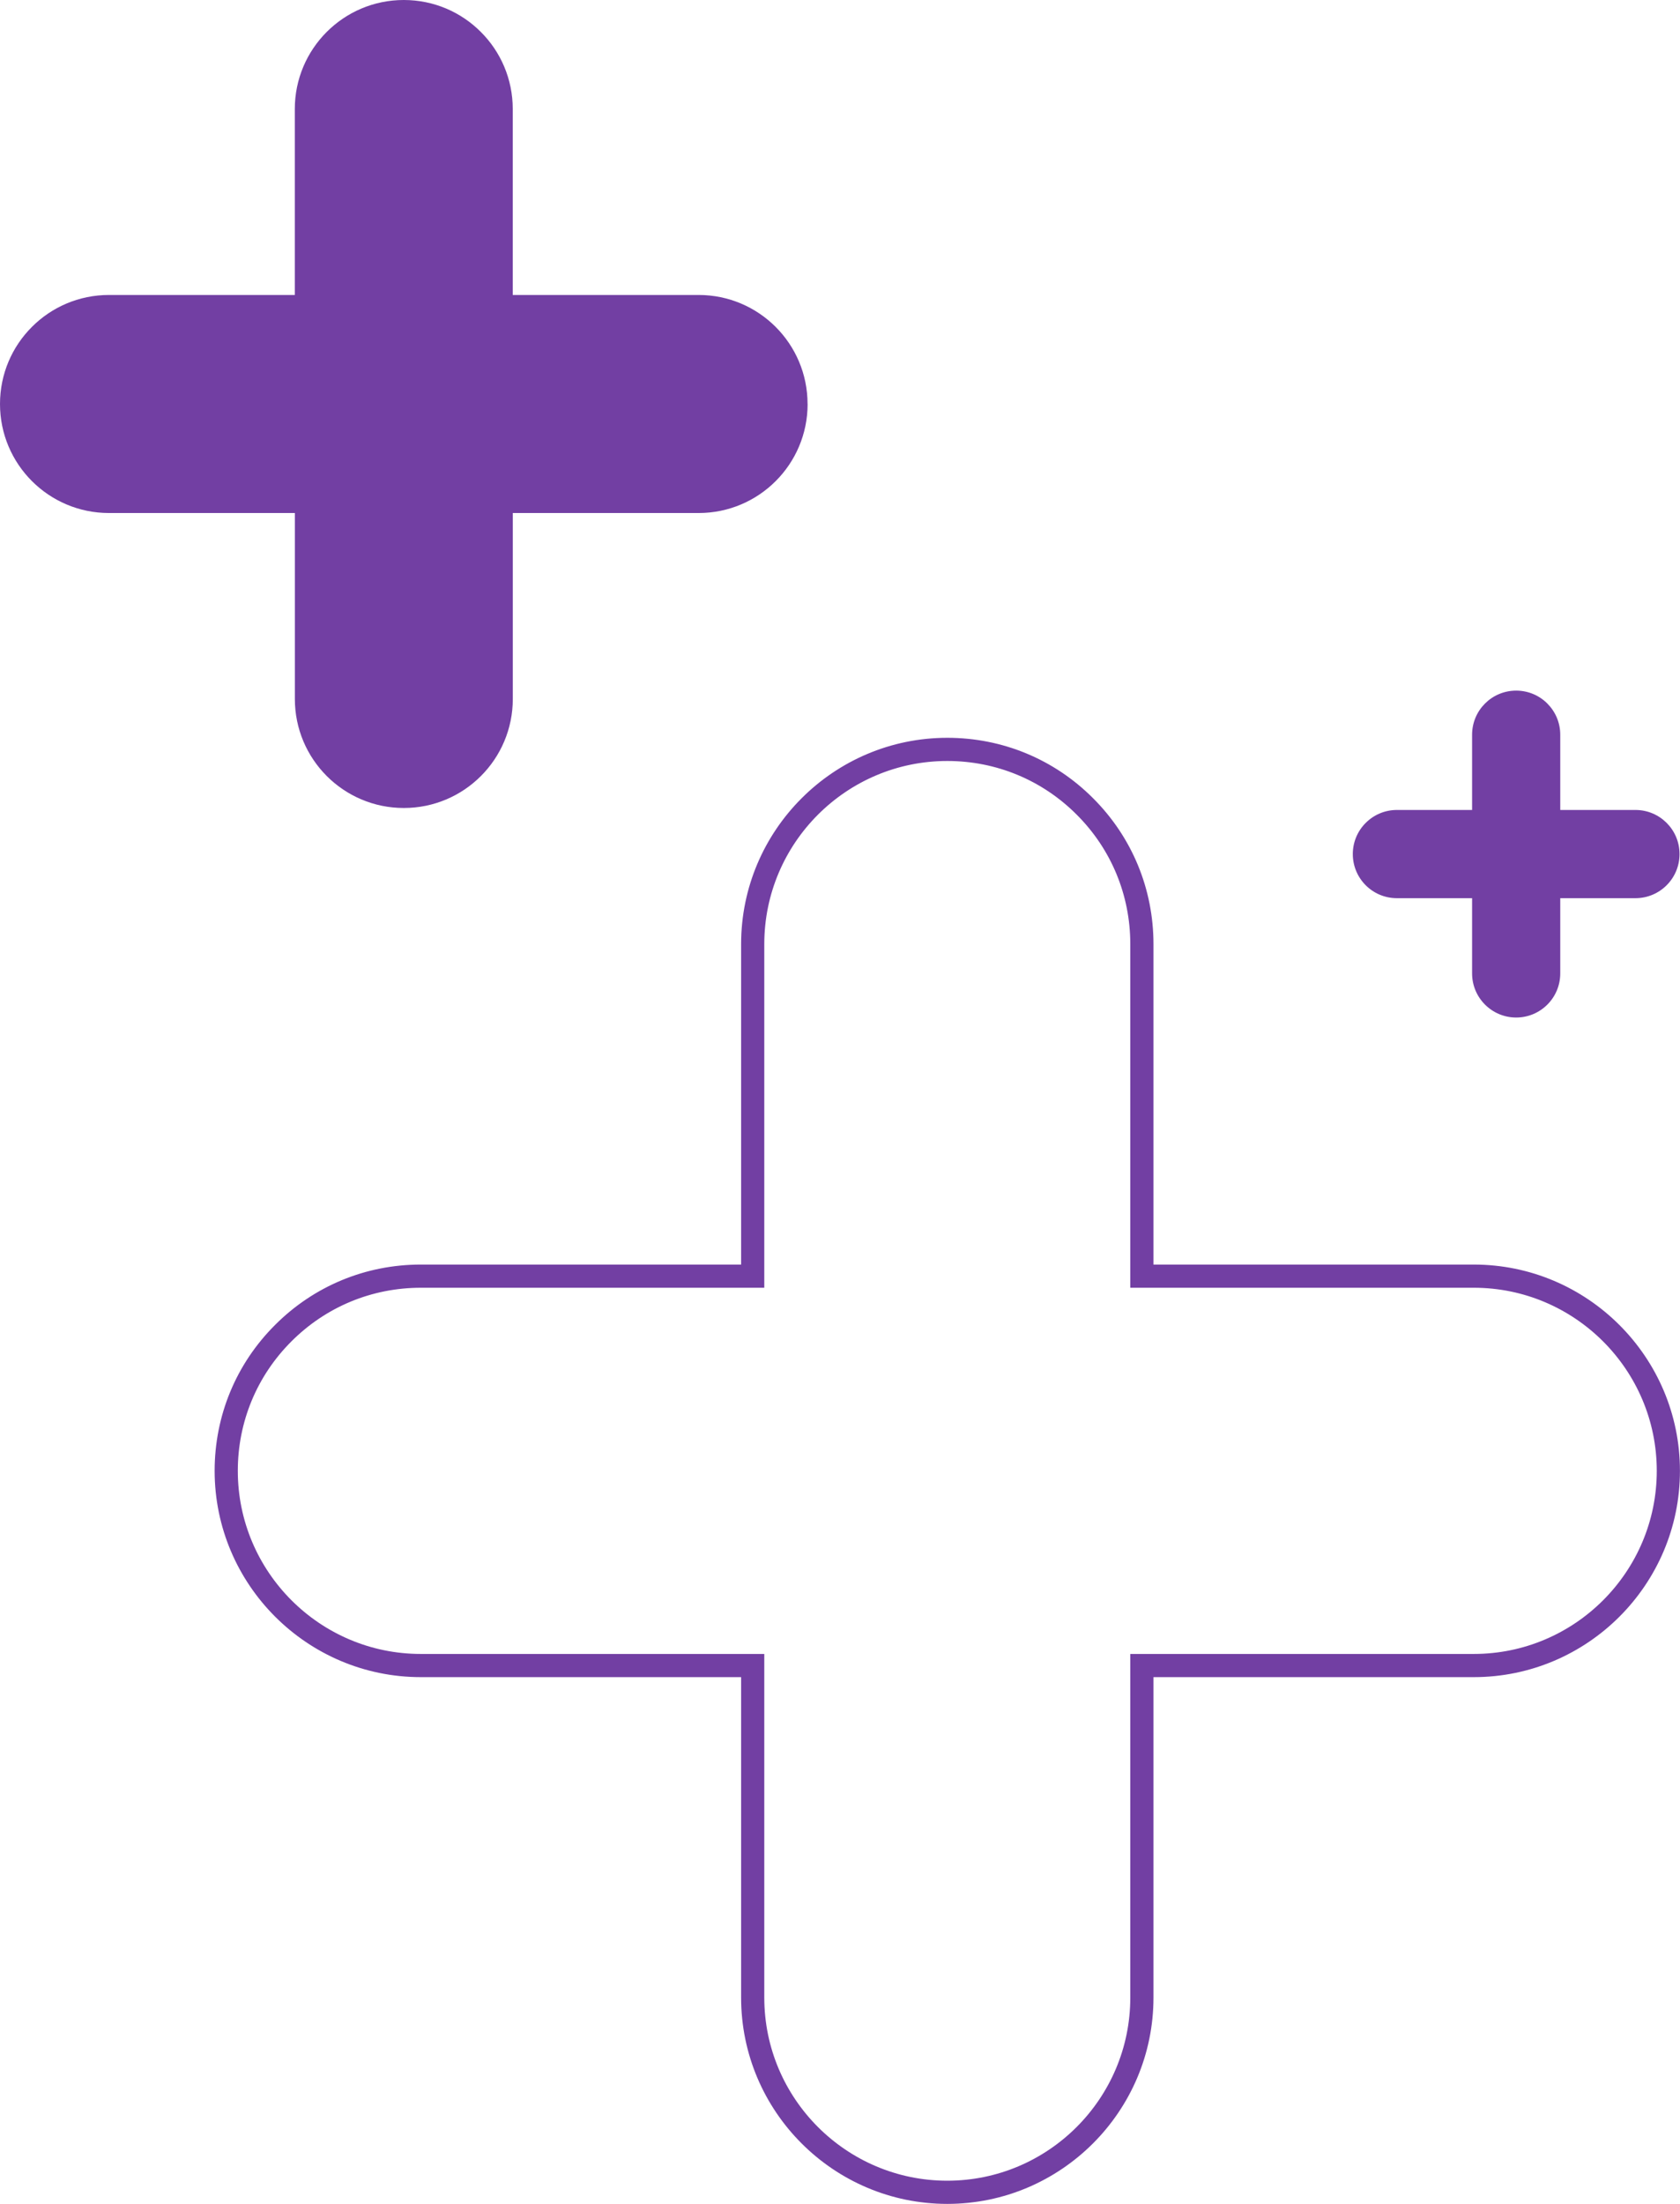
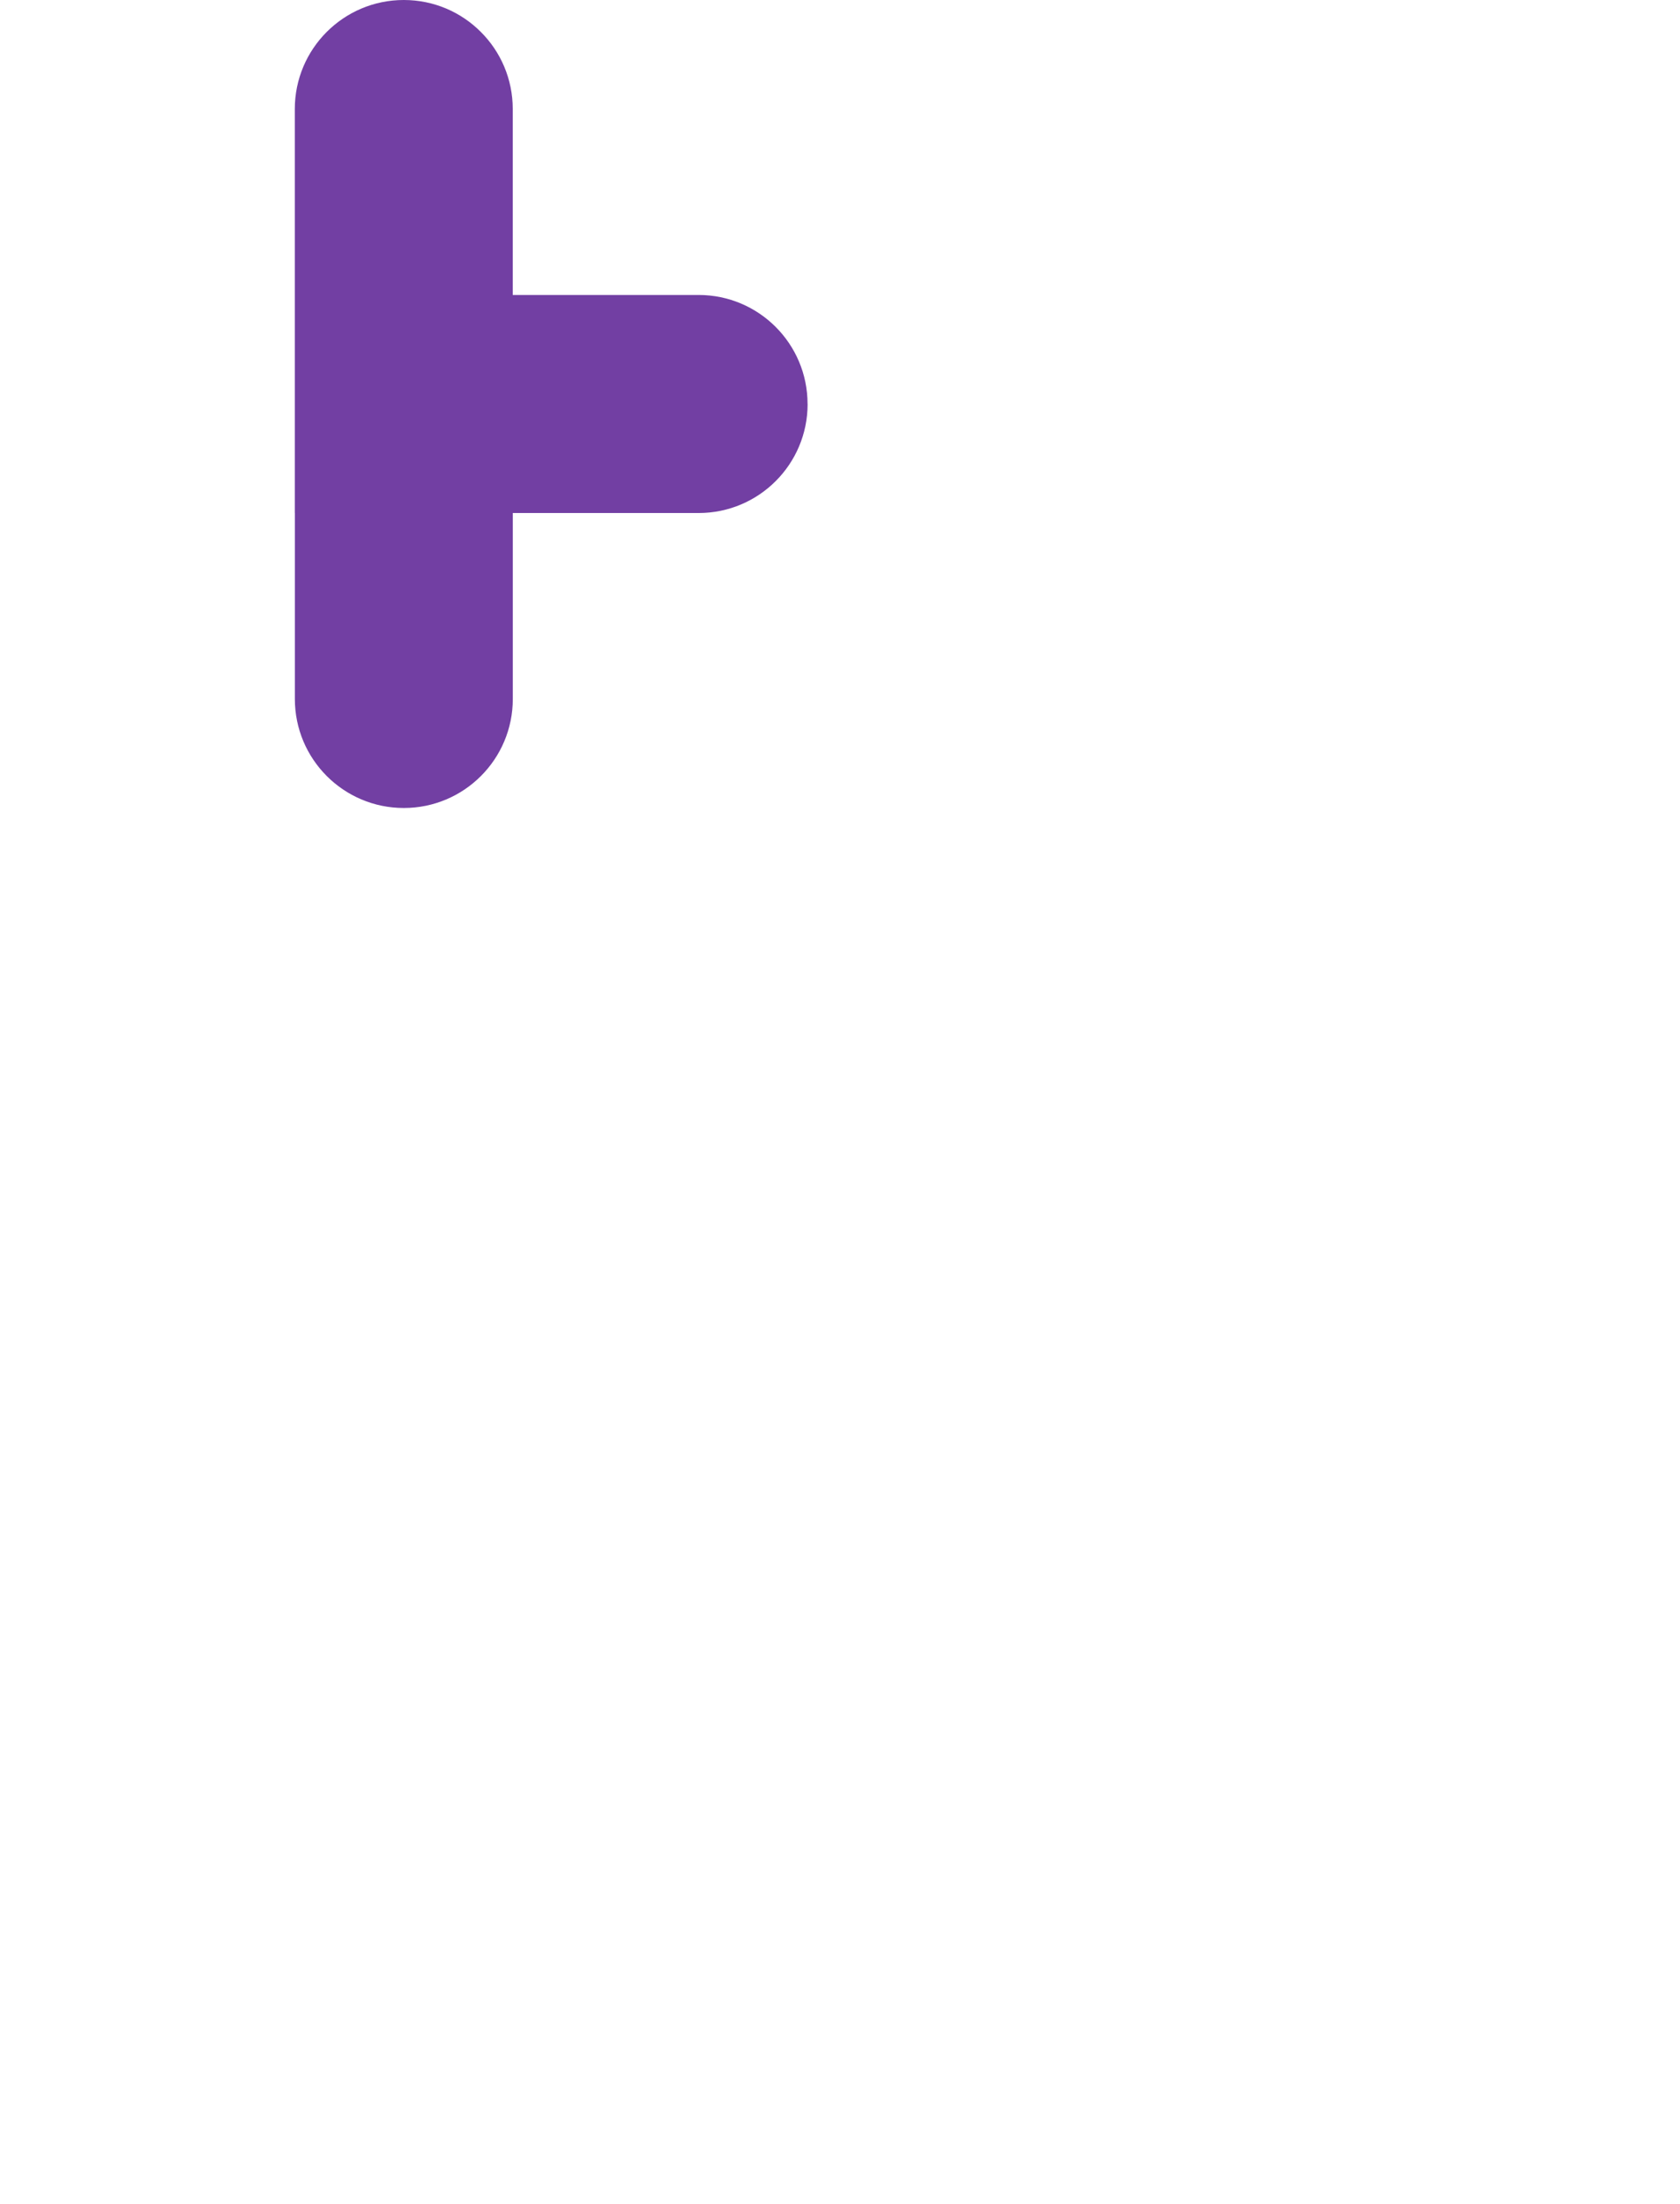
<svg xmlns="http://www.w3.org/2000/svg" fill="#000000" height="380.2" preserveAspectRatio="xMidYMid meet" version="1" viewBox="0.0 0.0 290.0 380.2" width="290" zoomAndPan="magnify">
  <g id="change1_1">
-     <path d="M139.41,69.7c0,10.39-8.42,18.81-18.81,18.81h-32.08v32.08c0,10.39-8.42,18.81-18.81,18.81s-18.81-8.42-18.81-18.81v-32.08H18.81c-10.39,0-18.81-8.42-18.81-18.81,0-5.2,2.1-9.9,5.51-13.3,3.4-3.41,8.11-5.51,13.3-5.51H50.89V18.81C50.89,8.42,59.31,0,69.7,0c5.2,0,9.9,2.1,13.3,5.51,3.41,3.4,5.51,8.11,5.51,13.3V50.89h32.08c10.39,0,18.81,8.42,18.81,18.81Z" fill="#723fa3" />
+     <path d="M139.41,69.7c0,10.39-8.42,18.81-18.81,18.81h-32.08v32.08c0,10.39-8.42,18.81-18.81,18.81s-18.81-8.42-18.81-18.81v-32.08H18.81H50.89V18.81C50.89,8.42,59.31,0,69.7,0c5.2,0,9.9,2.1,13.3,5.51,3.41,3.4,5.51,8.11,5.51,13.3V50.89h32.08c10.39,0,18.81,8.42,18.81,18.81Z" fill="#723fa3" />
  </g>
  <g id="change1_2">
-     <path d="M163.52,380.23c-19.62,0-35.59-15.97-35.59-35.59v-55.29h-55.29c-19.62,0-35.59-15.97-35.59-35.59,0-9.52,3.7-18.46,10.43-25.17,6.71-6.72,15.65-10.42,25.16-10.42h55.29v-55.29c0-19.62,15.97-35.59,35.59-35.59,9.52,0,18.46,3.7,25.17,10.43,6.72,6.71,10.42,15.65,10.42,25.16v55.29h55.29c19.62,0,35.59,15.97,35.59,35.59s-15.97,35.59-35.59,35.59h-55.29v55.29c0,19.62-15.97,35.59-35.59,35.59ZM72.65,222.17c-8.45,0-16.38,3.29-22.34,9.25-5.97,5.96-9.26,13.89-9.26,22.34,0,17.42,14.17,31.59,31.59,31.59h59.29v59.29c0,17.42,14.17,31.59,31.59,31.59s31.59-14.17,31.59-31.59v-59.29h59.29c17.42,0,31.59-14.17,31.59-31.59s-14.17-31.59-31.59-31.59h-59.29v-59.29c0-8.45-3.29-16.38-9.25-22.33-5.96-5.97-13.89-9.26-22.34-9.26-17.42,0-31.59,14.17-31.59,31.59v59.29h-59.29Z" fill="#723fa3" />
-   </g>
+     </g>
  <g id="change1_3">
-     <path d="M289.92,147.35c0,4.21-3.41,7.61-7.61,7.61h-12.98v12.98c0,4.21-3.41,7.61-7.61,7.61s-7.61-3.41-7.61-7.61v-12.98h-12.98c-4.21,0-7.61-3.41-7.61-7.61,0-2.1,.85-4.01,2.23-5.38,1.38-1.38,3.28-2.23,5.38-2.23h12.98v-12.98c0-4.21,3.41-7.61,7.61-7.61,2.1,0,4.01,.85,5.38,2.23,1.38,1.38,2.23,3.28,2.23,5.38v12.98h12.98c4.21,0,7.61,3.41,7.61,7.61Z" fill="#723fa3" />
-   </g>
+     </g>
</svg>